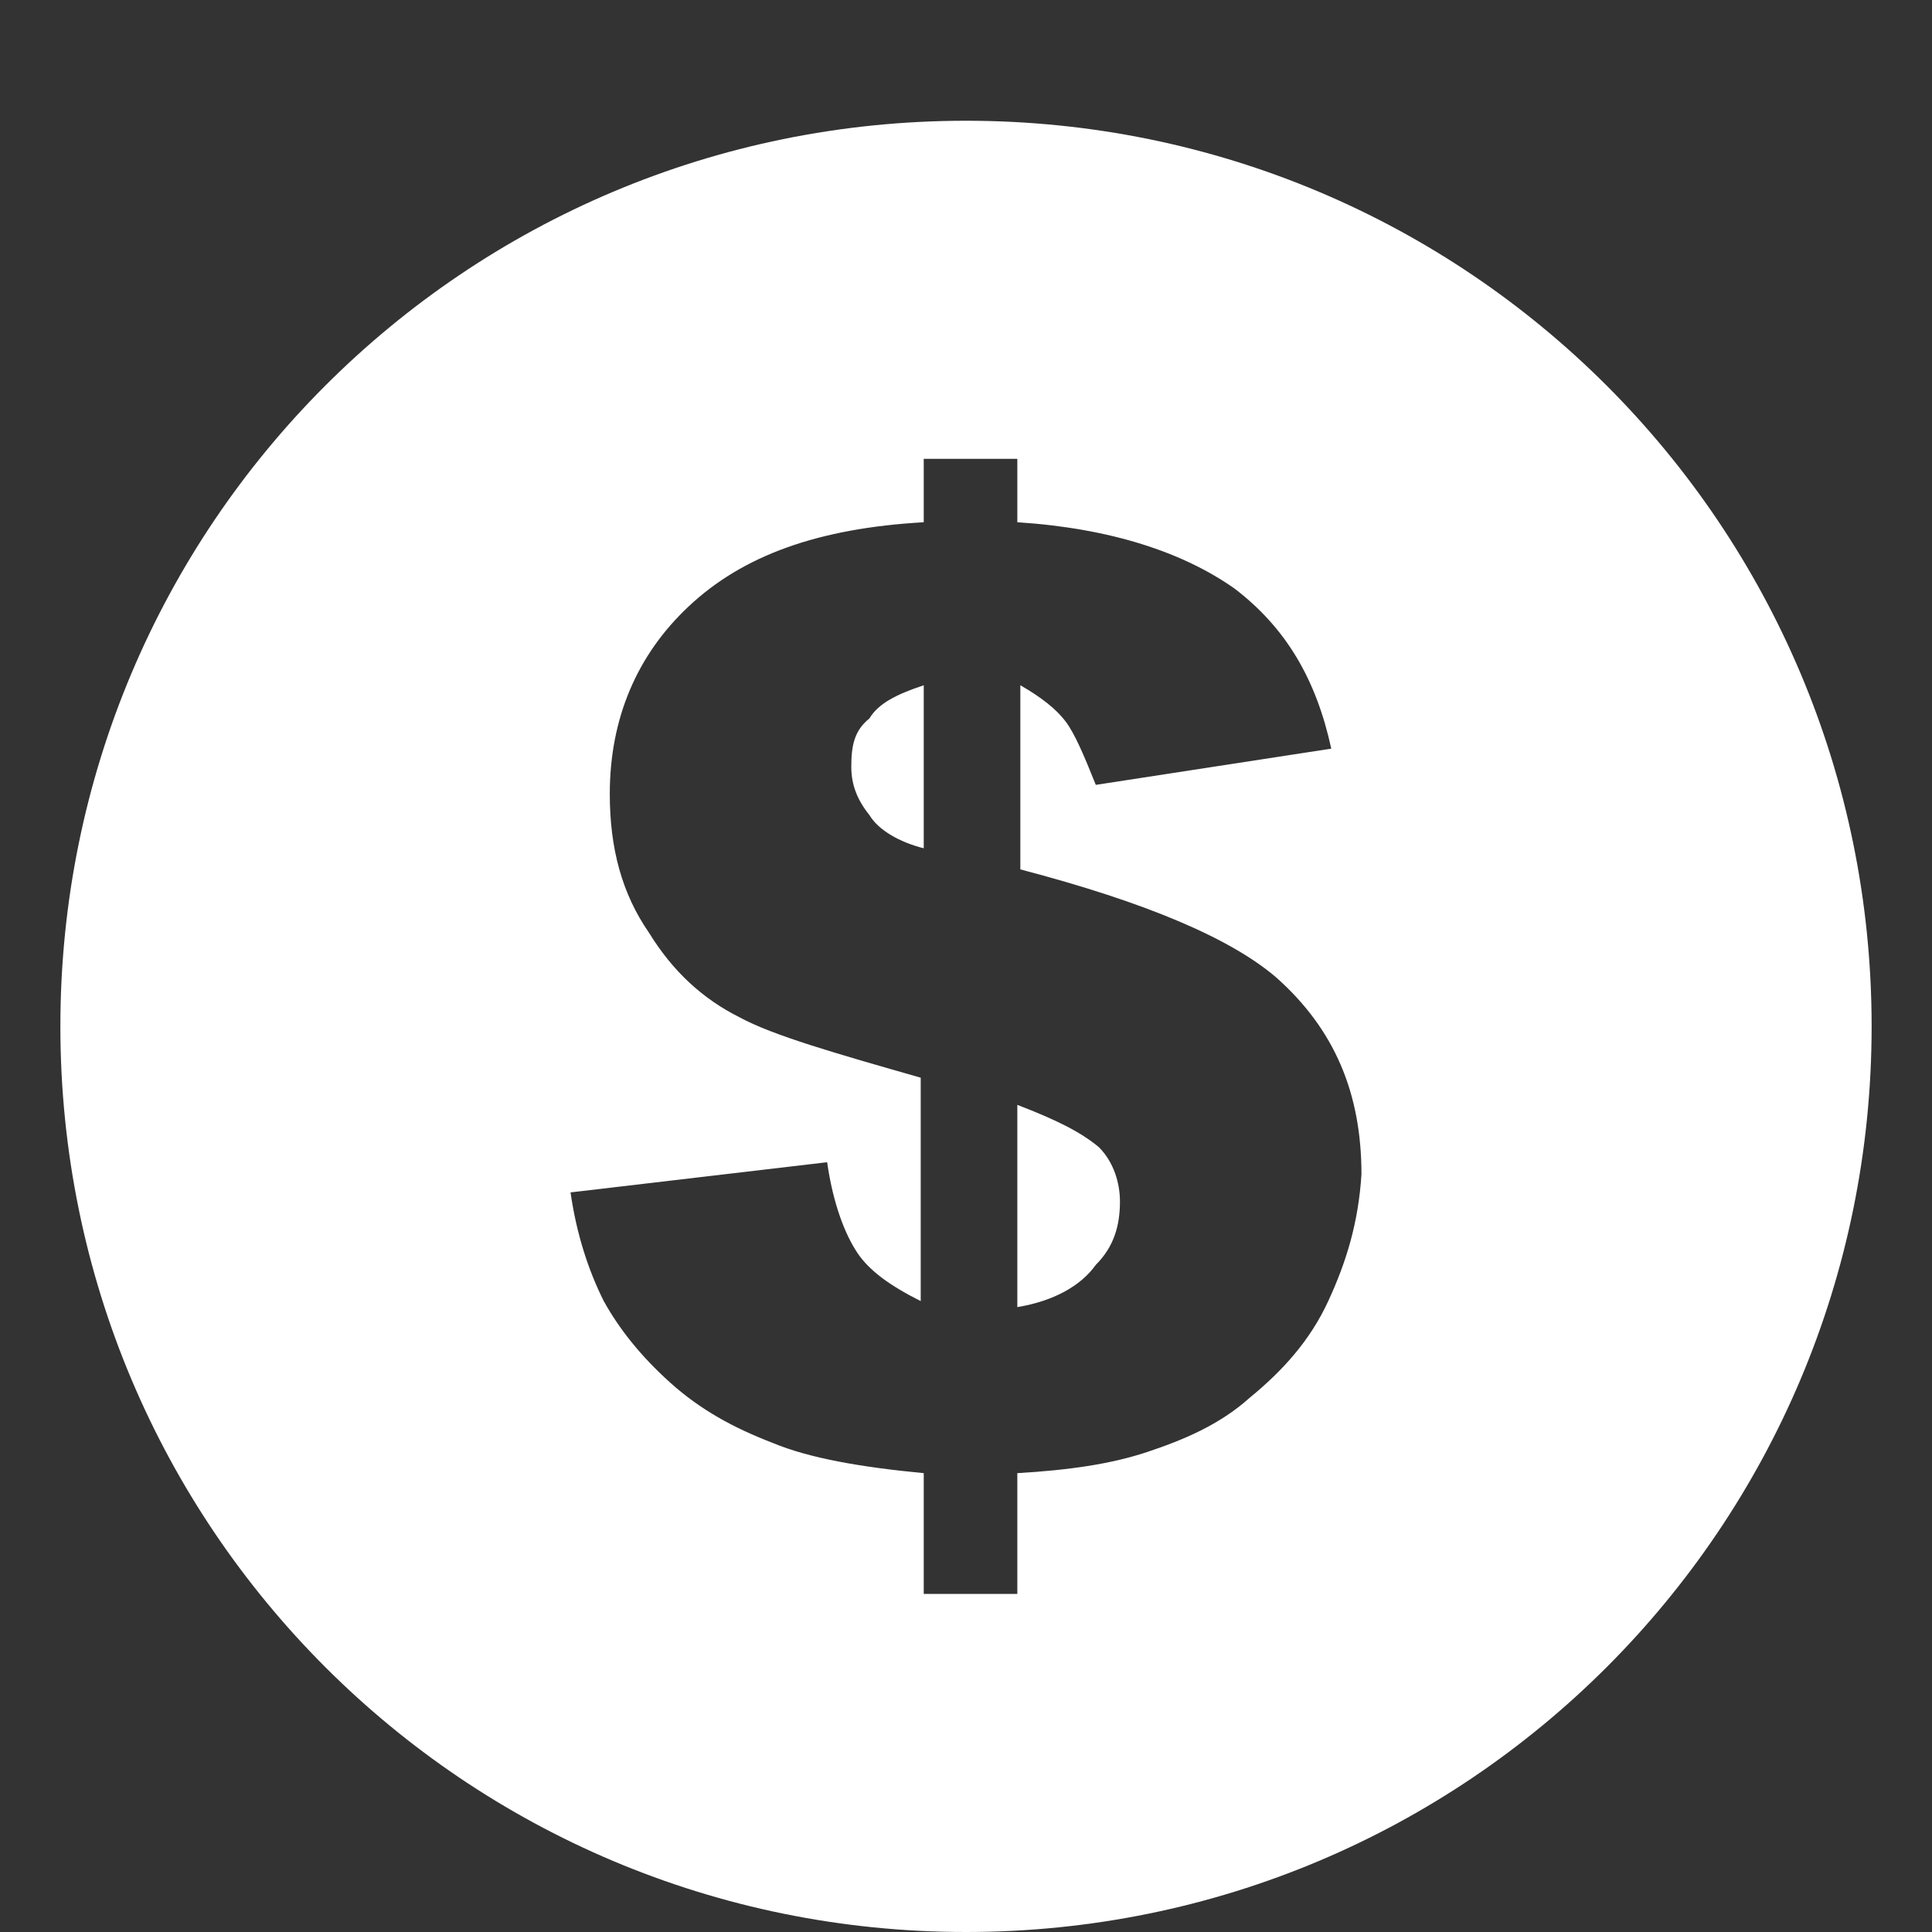
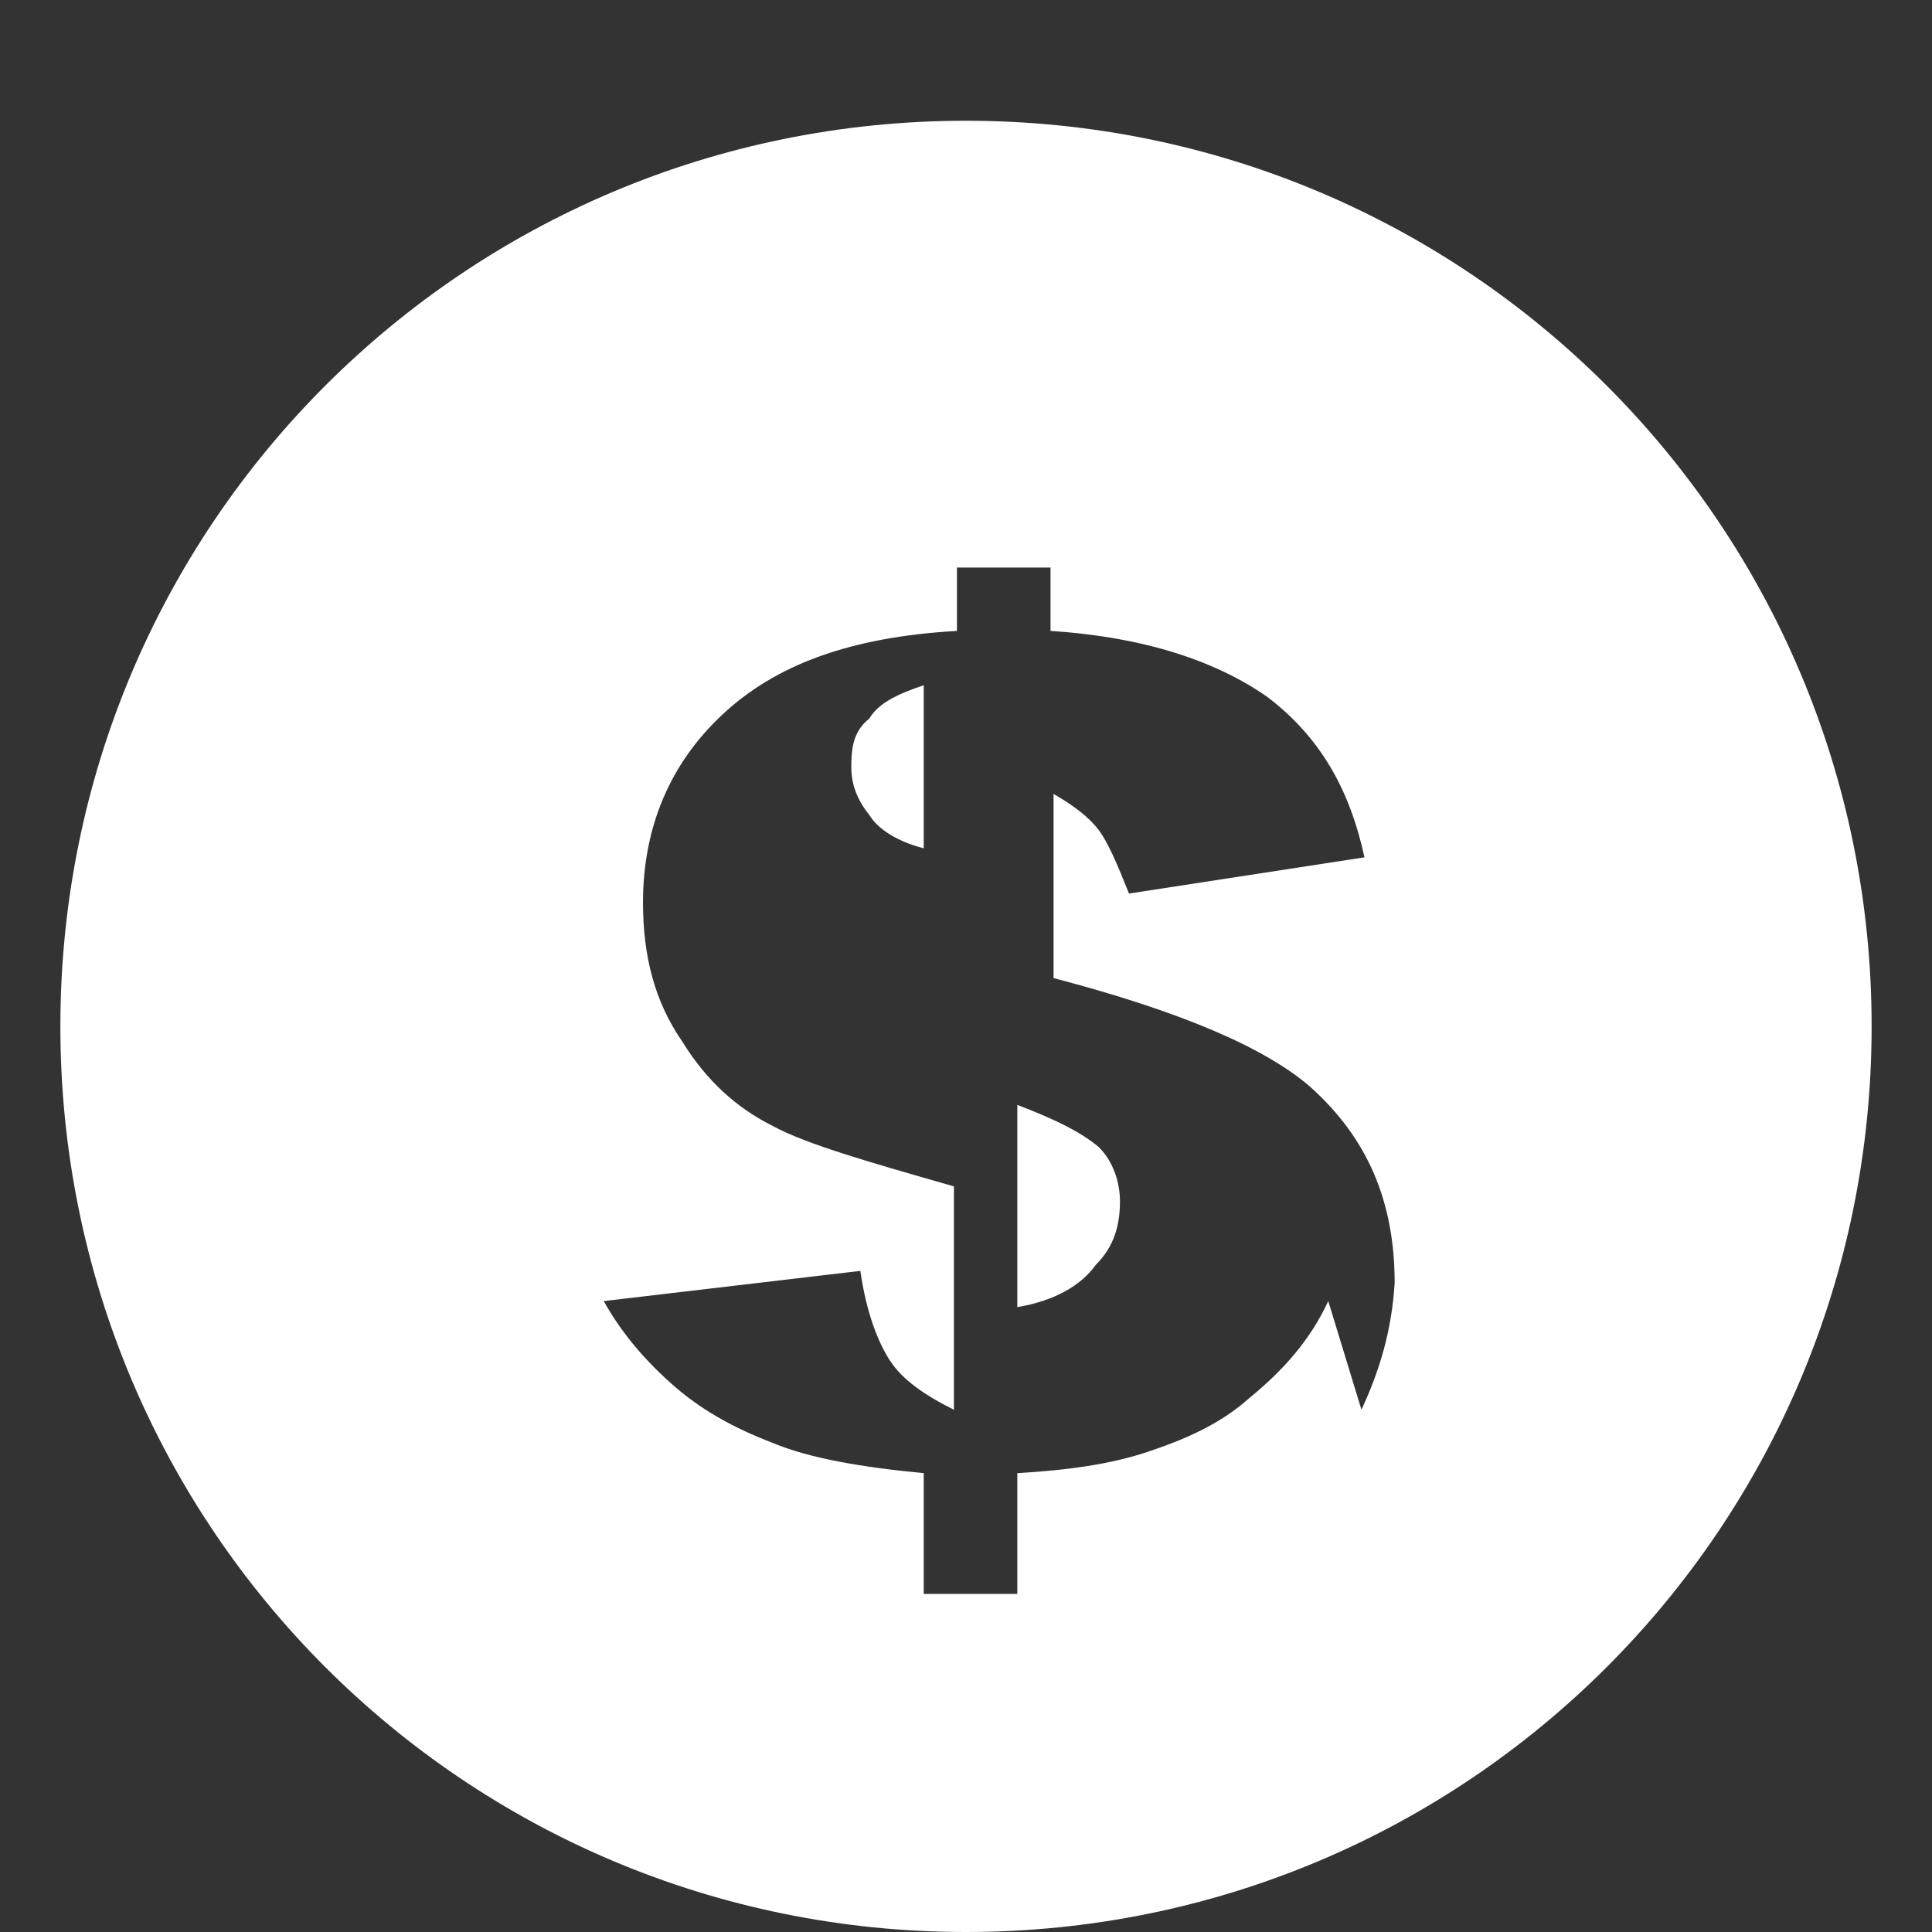
<svg xmlns="http://www.w3.org/2000/svg" version="1.1" id="billing" x="0px" y="0px" viewBox="0 0 64 64" xml:space="preserve">
  <rect x="0" y="0" width="64" height="64" fill="#333333" stroke="none" />
-   <path fill="white" d="M33.7,36.6v6.7c1.2-0.2,2.1-0.7,2.6-1.4,0.6-0.6,0.8-1.3,0.8-2.1,0-0.6-0.2-1.3-0.7-1.8-0.6-0.5-1.4-0.9-2.7-1.4zm-5.5-11.2c0,0.6,0.2,1.1,0.6,1.6,0.3,0.5,1,0.9,1.8,1.1v-5.4c-0.9,0.3-1.5,0.6-1.8,1.1-0.5,0.4-0.6,0.9-0.6,1.6zm3.8-21.4c-16.6,0-30,13.4-30,30s13.4,30,30,30,30-13.4,30-30-13.4-30-30-30zm12,39.1c-0.6,1.3-1.5,2.3-2.6,3.2-1,0.9-2.2,1.4-3.4,1.8s-2.6,0.6-4.3,0.7v4h-3.1v-4c-2.1-0.2-3.8-0.5-5-1-1.3-0.5-2.4-1.1-3.4-2s-1.7-1.8-2.2-2.7c-0.5-1-0.9-2.2-1.1-3.6l8.5-1c0.2,1.4,0.6,2.4,1,3s1.1,1.1,2.1,1.6v-7.4c-2.8-0.8-4.9-1.4-6-2-1.2-0.6-2.2-1.5-3-2.8-0.9-1.3-1.3-2.8-1.3-4.6,0-2.5,0.9-4.6,2.6-6.2,1.8-1.7,4.3-2.6,7.8-2.8v-2.1h3.1v2.1c3.1,0.2,5.5,1,7.2,2.2,1.7,1.3,2.7,3,3.2,5.3l-7.8,1.2c-0.4-1-0.7-1.7-1-2.1s-0.8-0.8-1.5-1.2v6.1c4.2,1.1,7,2.3,8.5,3.6,1.9,1.7,2.8,3.8,2.8,6.5-0.1,1.6-0.5,2.9-1.1,4.2z" />
+   <path fill="white" d="M33.7,36.6v6.7c1.2-0.2,2.1-0.7,2.6-1.4,0.6-0.6,0.8-1.3,0.8-2.1,0-0.6-0.2-1.3-0.7-1.8-0.6-0.5-1.4-0.9-2.7-1.4zm-5.5-11.2c0,0.6,0.2,1.1,0.6,1.6,0.3,0.5,1,0.9,1.8,1.1v-5.4c-0.9,0.3-1.5,0.6-1.8,1.1-0.5,0.4-0.6,0.9-0.6,1.6zm3.8-21.4c-16.6,0-30,13.4-30,30s13.4,30,30,30,30-13.4,30-30-13.4-30-30-30zm12,39.1c-0.6,1.3-1.5,2.3-2.6,3.2-1,0.9-2.2,1.4-3.4,1.8s-2.6,0.6-4.3,0.7v4h-3.1v-4c-2.1-0.2-3.8-0.5-5-1-1.3-0.5-2.4-1.1-3.4-2s-1.7-1.8-2.2-2.7l8.5-1c0.2,1.4,0.6,2.4,1,3s1.1,1.1,2.1,1.6v-7.4c-2.8-0.8-4.9-1.4-6-2-1.2-0.6-2.2-1.5-3-2.8-0.9-1.3-1.3-2.8-1.3-4.6,0-2.5,0.9-4.6,2.6-6.2,1.8-1.7,4.3-2.6,7.8-2.8v-2.1h3.1v2.1c3.1,0.2,5.5,1,7.2,2.2,1.7,1.3,2.7,3,3.2,5.3l-7.8,1.2c-0.4-1-0.7-1.7-1-2.1s-0.8-0.8-1.5-1.2v6.1c4.2,1.1,7,2.3,8.5,3.6,1.9,1.7,2.8,3.8,2.8,6.5-0.1,1.6-0.5,2.9-1.1,4.2z" />
</svg>